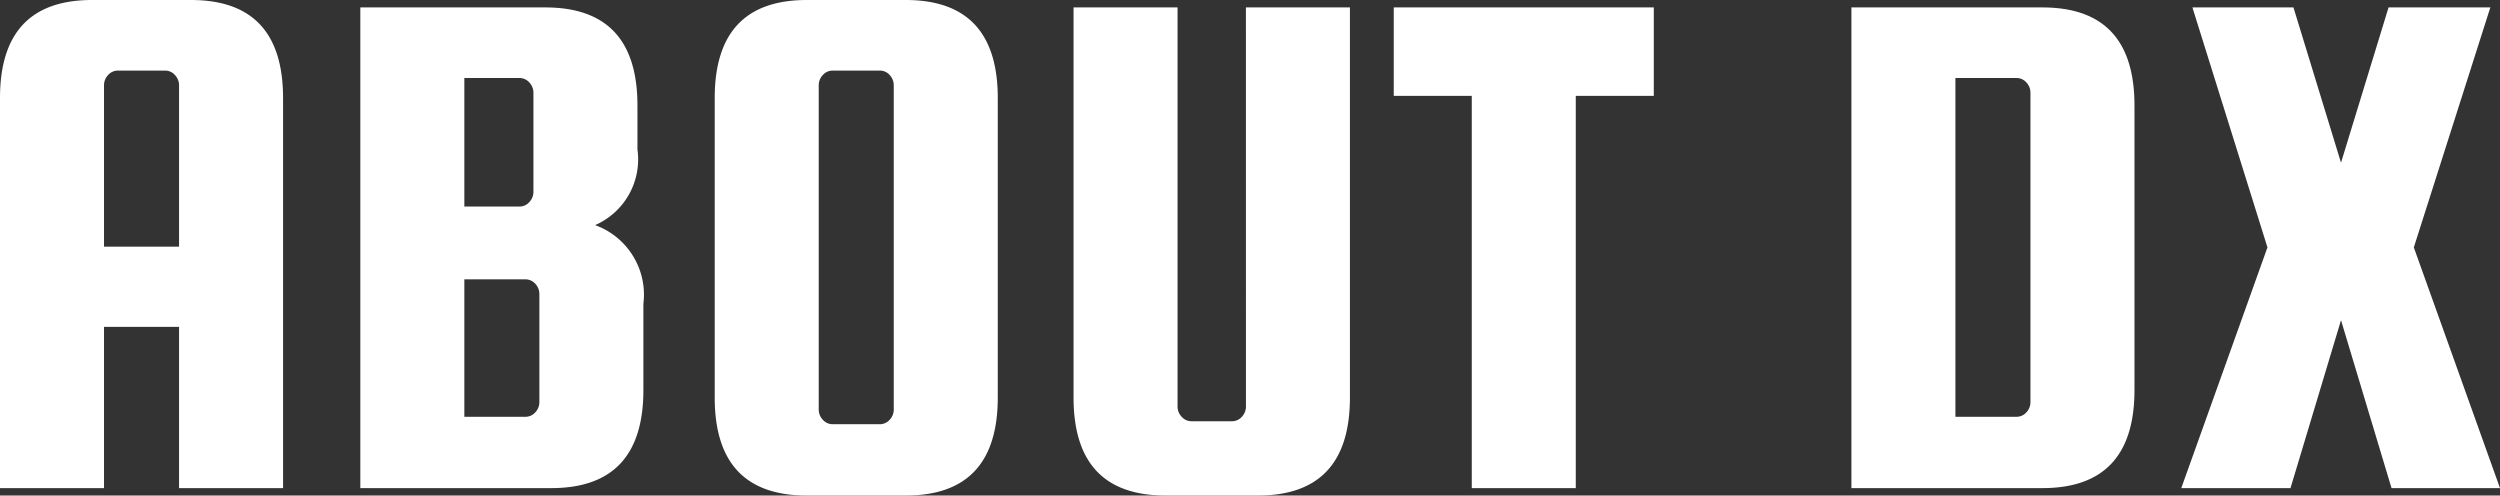
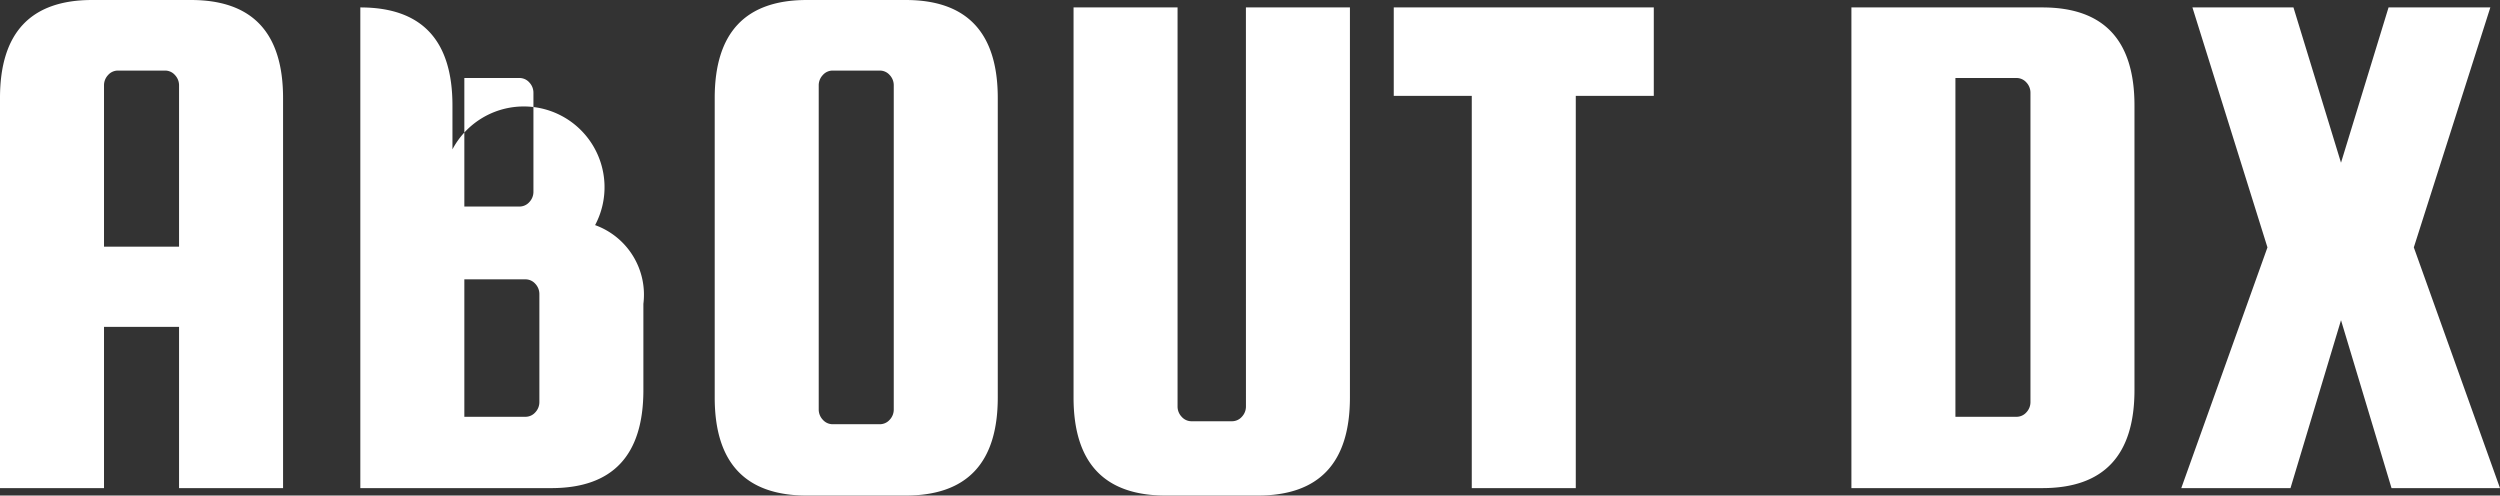
<svg xmlns="http://www.w3.org/2000/svg" width="84.125" height="16.675" viewBox="0 0 84.125 16.675">
  <rect x="0" y="0" width="84.125" height="16.675" fill="#333333" stroke="none" />
  <defs>
    <style>
      .cls-1 {
        fill: #fff;
      }
    </style>
  </defs>
-   <path id="パス_21" data-name="パス 21" class="cls-1" d="M7.675-16.425q3.1,0,3.1,3.3V0h-3.5V-5.425H4.75V0H1.25V-13.125q0-3.3,3.1-3.3ZM4.75-8.125H7.275V-13.55a.5.5,0,0,0-.138-.35.44.44,0,0,0-.337-.15H5.225a.44.44,0,0,0-.338.15.5.5,0,0,0-.137.35ZM21.275-8.85A2.49,2.49,0,0,1,22.9-6.2v2.9Q22.9,0,19.8,0H13.375V-16.175H19.6q3.1,0,3.1,3.3V-11.4A2.414,2.414,0,0,1,21.275-8.85Zm-2.55-4.95h-1.85v4.325h1.85a.44.44,0,0,0,.337-.15.5.5,0,0,0,.138-.35V-13.3a.5.5,0,0,0-.138-.35A.44.44,0,0,0,18.725-13.8ZM19.4-2.9V-6.525a.5.5,0,0,0-.137-.35.44.44,0,0,0-.338-.15h-2.05V-2.4h2.05a.44.44,0,0,0,.338-.15A.5.5,0,0,0,19.4-2.9ZM34.825-13.125V-3.05q0,3.3-3.1,3.3H28.4q-3.1,0-3.1-3.3V-13.125q0-3.3,3.1-3.3h3.325Q34.825-16.425,34.825-13.125ZM31.325-2.65v-10.9a.5.5,0,0,0-.137-.35.44.44,0,0,0-.338-.15H29.275a.44.44,0,0,0-.337.15.5.5,0,0,0-.138.35v10.9a.5.5,0,0,0,.138.35.44.44,0,0,0,.337.15H30.85a.44.44,0,0,0,.338-.15A.5.5,0,0,0,31.325-2.65Zm11.85-13.525h3.5V-3.05q0,3.3-3.1,3.3h-3.1q-3.1,0-3.1-3.3V-16.175h3.5V-2.75a.5.5,0,0,0,.138.35.44.44,0,0,0,.338.15H42.7a.44.44,0,0,0,.338-.15.5.5,0,0,0,.138-.35ZM48.15-13.2v-2.975H56.9V-13.2H54.275V0h-3.5V-13.2Zm21.825-2.975q3.1,0,3.1,3.3V-3.3q0,3.3-3.1,3.3H63.55V-16.175ZM69.575-2.9V-13.3a.5.5,0,0,0-.137-.35.44.44,0,0,0-.338-.15H67.05V-2.4H69.1a.44.44,0,0,0,.338-.15A.5.5,0,0,0,69.575-2.9ZM85.05-16.175,82.475-8.1l2.9,8.1h-3.65l-1.7-5.65L78.325,0H74.65l2.9-8.1-2.525-8.075h3.4l1.6,5.225,1.6-5.225Z" transform="translate(-1.25 16.425)" />
+   <path id="パス_21" data-name="パス 21" class="cls-1" d="M7.675-16.425q3.1,0,3.1,3.3V0h-3.5V-5.425H4.75V0H1.25V-13.125q0-3.3,3.1-3.3ZM4.75-8.125H7.275V-13.55a.5.5,0,0,0-.138-.35.44.44,0,0,0-.337-.15H5.225a.44.44,0,0,0-.338.15.5.5,0,0,0-.137.35ZM21.275-8.85A2.49,2.49,0,0,1,22.9-6.2v2.9Q22.9,0,19.8,0H13.375V-16.175q3.1,0,3.1,3.3V-11.4A2.414,2.414,0,0,1,21.275-8.85Zm-2.55-4.95h-1.85v4.325h1.85a.44.44,0,0,0,.337-.15.5.5,0,0,0,.138-.35V-13.3a.5.5,0,0,0-.138-.35A.44.44,0,0,0,18.725-13.8ZM19.4-2.9V-6.525a.5.5,0,0,0-.137-.35.44.44,0,0,0-.338-.15h-2.05V-2.4h2.05a.44.44,0,0,0,.338-.15A.5.5,0,0,0,19.4-2.9ZM34.825-13.125V-3.05q0,3.3-3.1,3.3H28.4q-3.1,0-3.1-3.3V-13.125q0-3.3,3.1-3.3h3.325Q34.825-16.425,34.825-13.125ZM31.325-2.65v-10.9a.5.5,0,0,0-.137-.35.44.44,0,0,0-.338-.15H29.275a.44.44,0,0,0-.337.15.5.5,0,0,0-.138.35v10.9a.5.5,0,0,0,.138.35.44.44,0,0,0,.337.15H30.85a.44.44,0,0,0,.338-.15A.5.5,0,0,0,31.325-2.65Zm11.85-13.525h3.5V-3.05q0,3.3-3.1,3.3h-3.1q-3.1,0-3.1-3.3V-16.175h3.5V-2.75a.5.5,0,0,0,.138.35.44.44,0,0,0,.338.15H42.7a.44.44,0,0,0,.338-.15.5.5,0,0,0,.138-.35ZM48.15-13.2v-2.975H56.9V-13.2H54.275V0h-3.5V-13.2Zm21.825-2.975q3.1,0,3.1,3.3V-3.3q0,3.3-3.1,3.3H63.55V-16.175ZM69.575-2.9V-13.3a.5.5,0,0,0-.137-.35.44.44,0,0,0-.338-.15H67.05V-2.4H69.1a.44.44,0,0,0,.338-.15A.5.5,0,0,0,69.575-2.9ZM85.05-16.175,82.475-8.1l2.9,8.1h-3.65l-1.7-5.65L78.325,0H74.65l2.9-8.1-2.525-8.075h3.4l1.6,5.225,1.6-5.225Z" transform="translate(-1.25 16.425)" />
</svg>